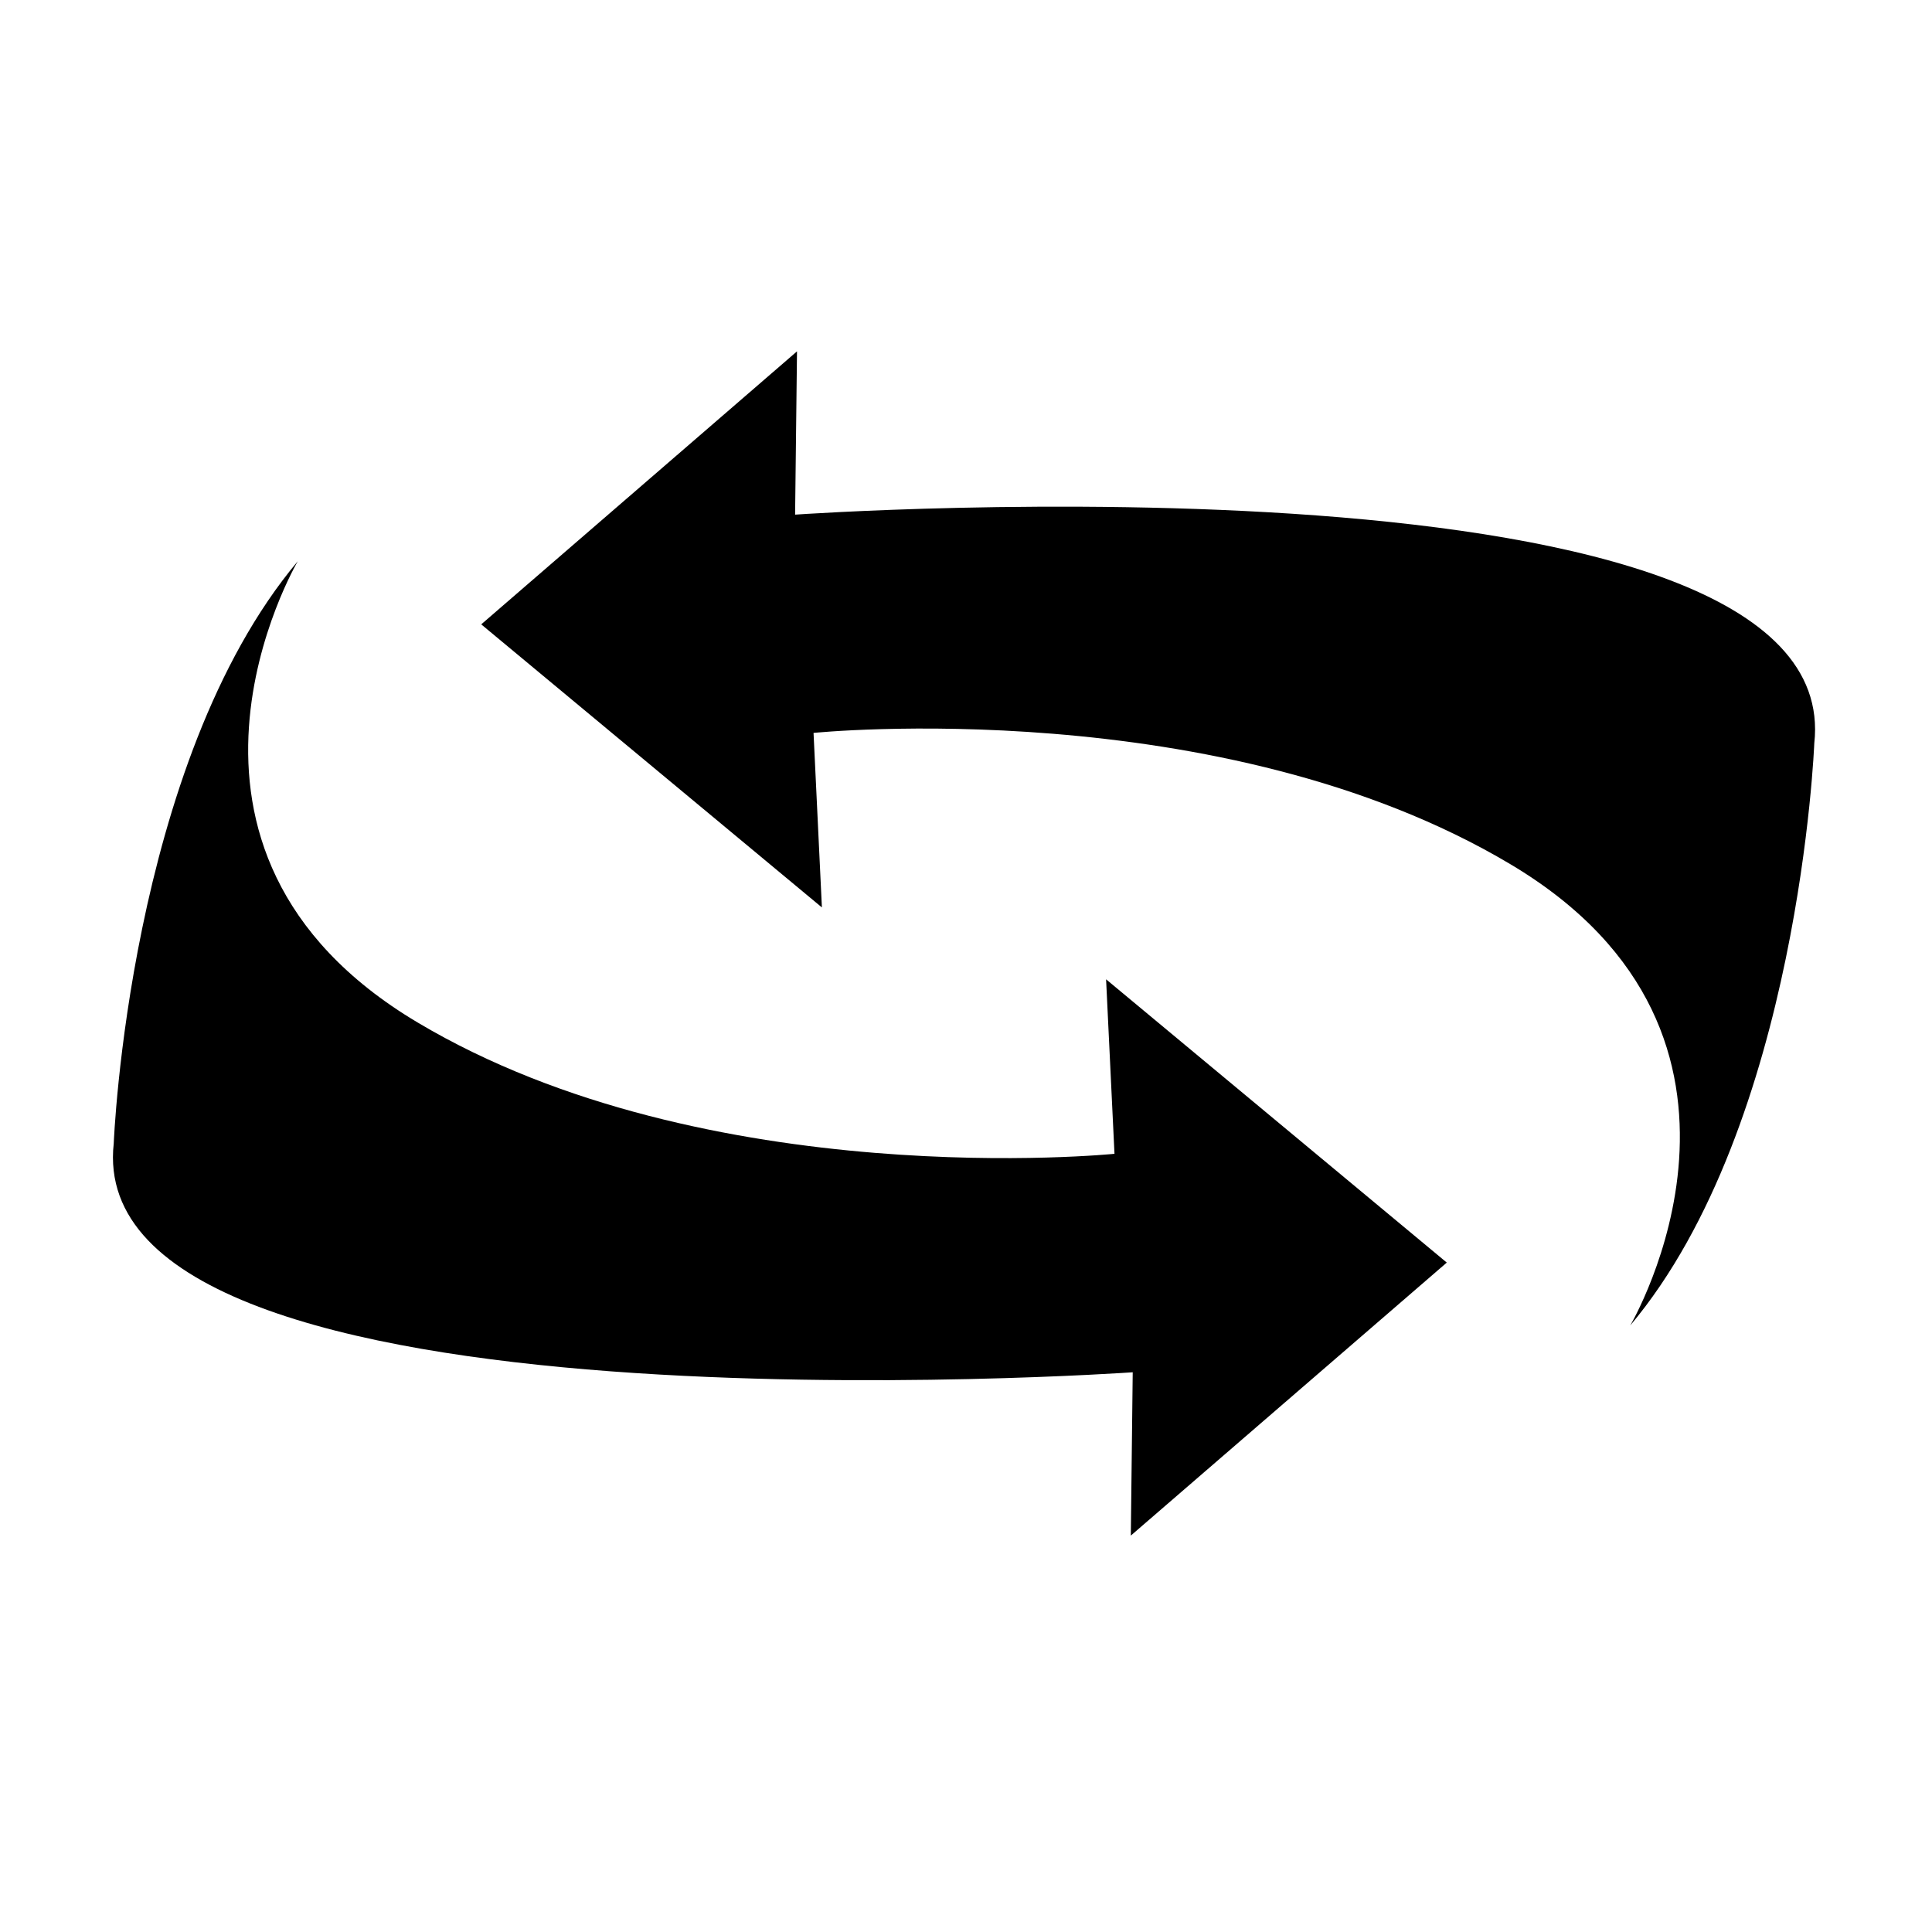
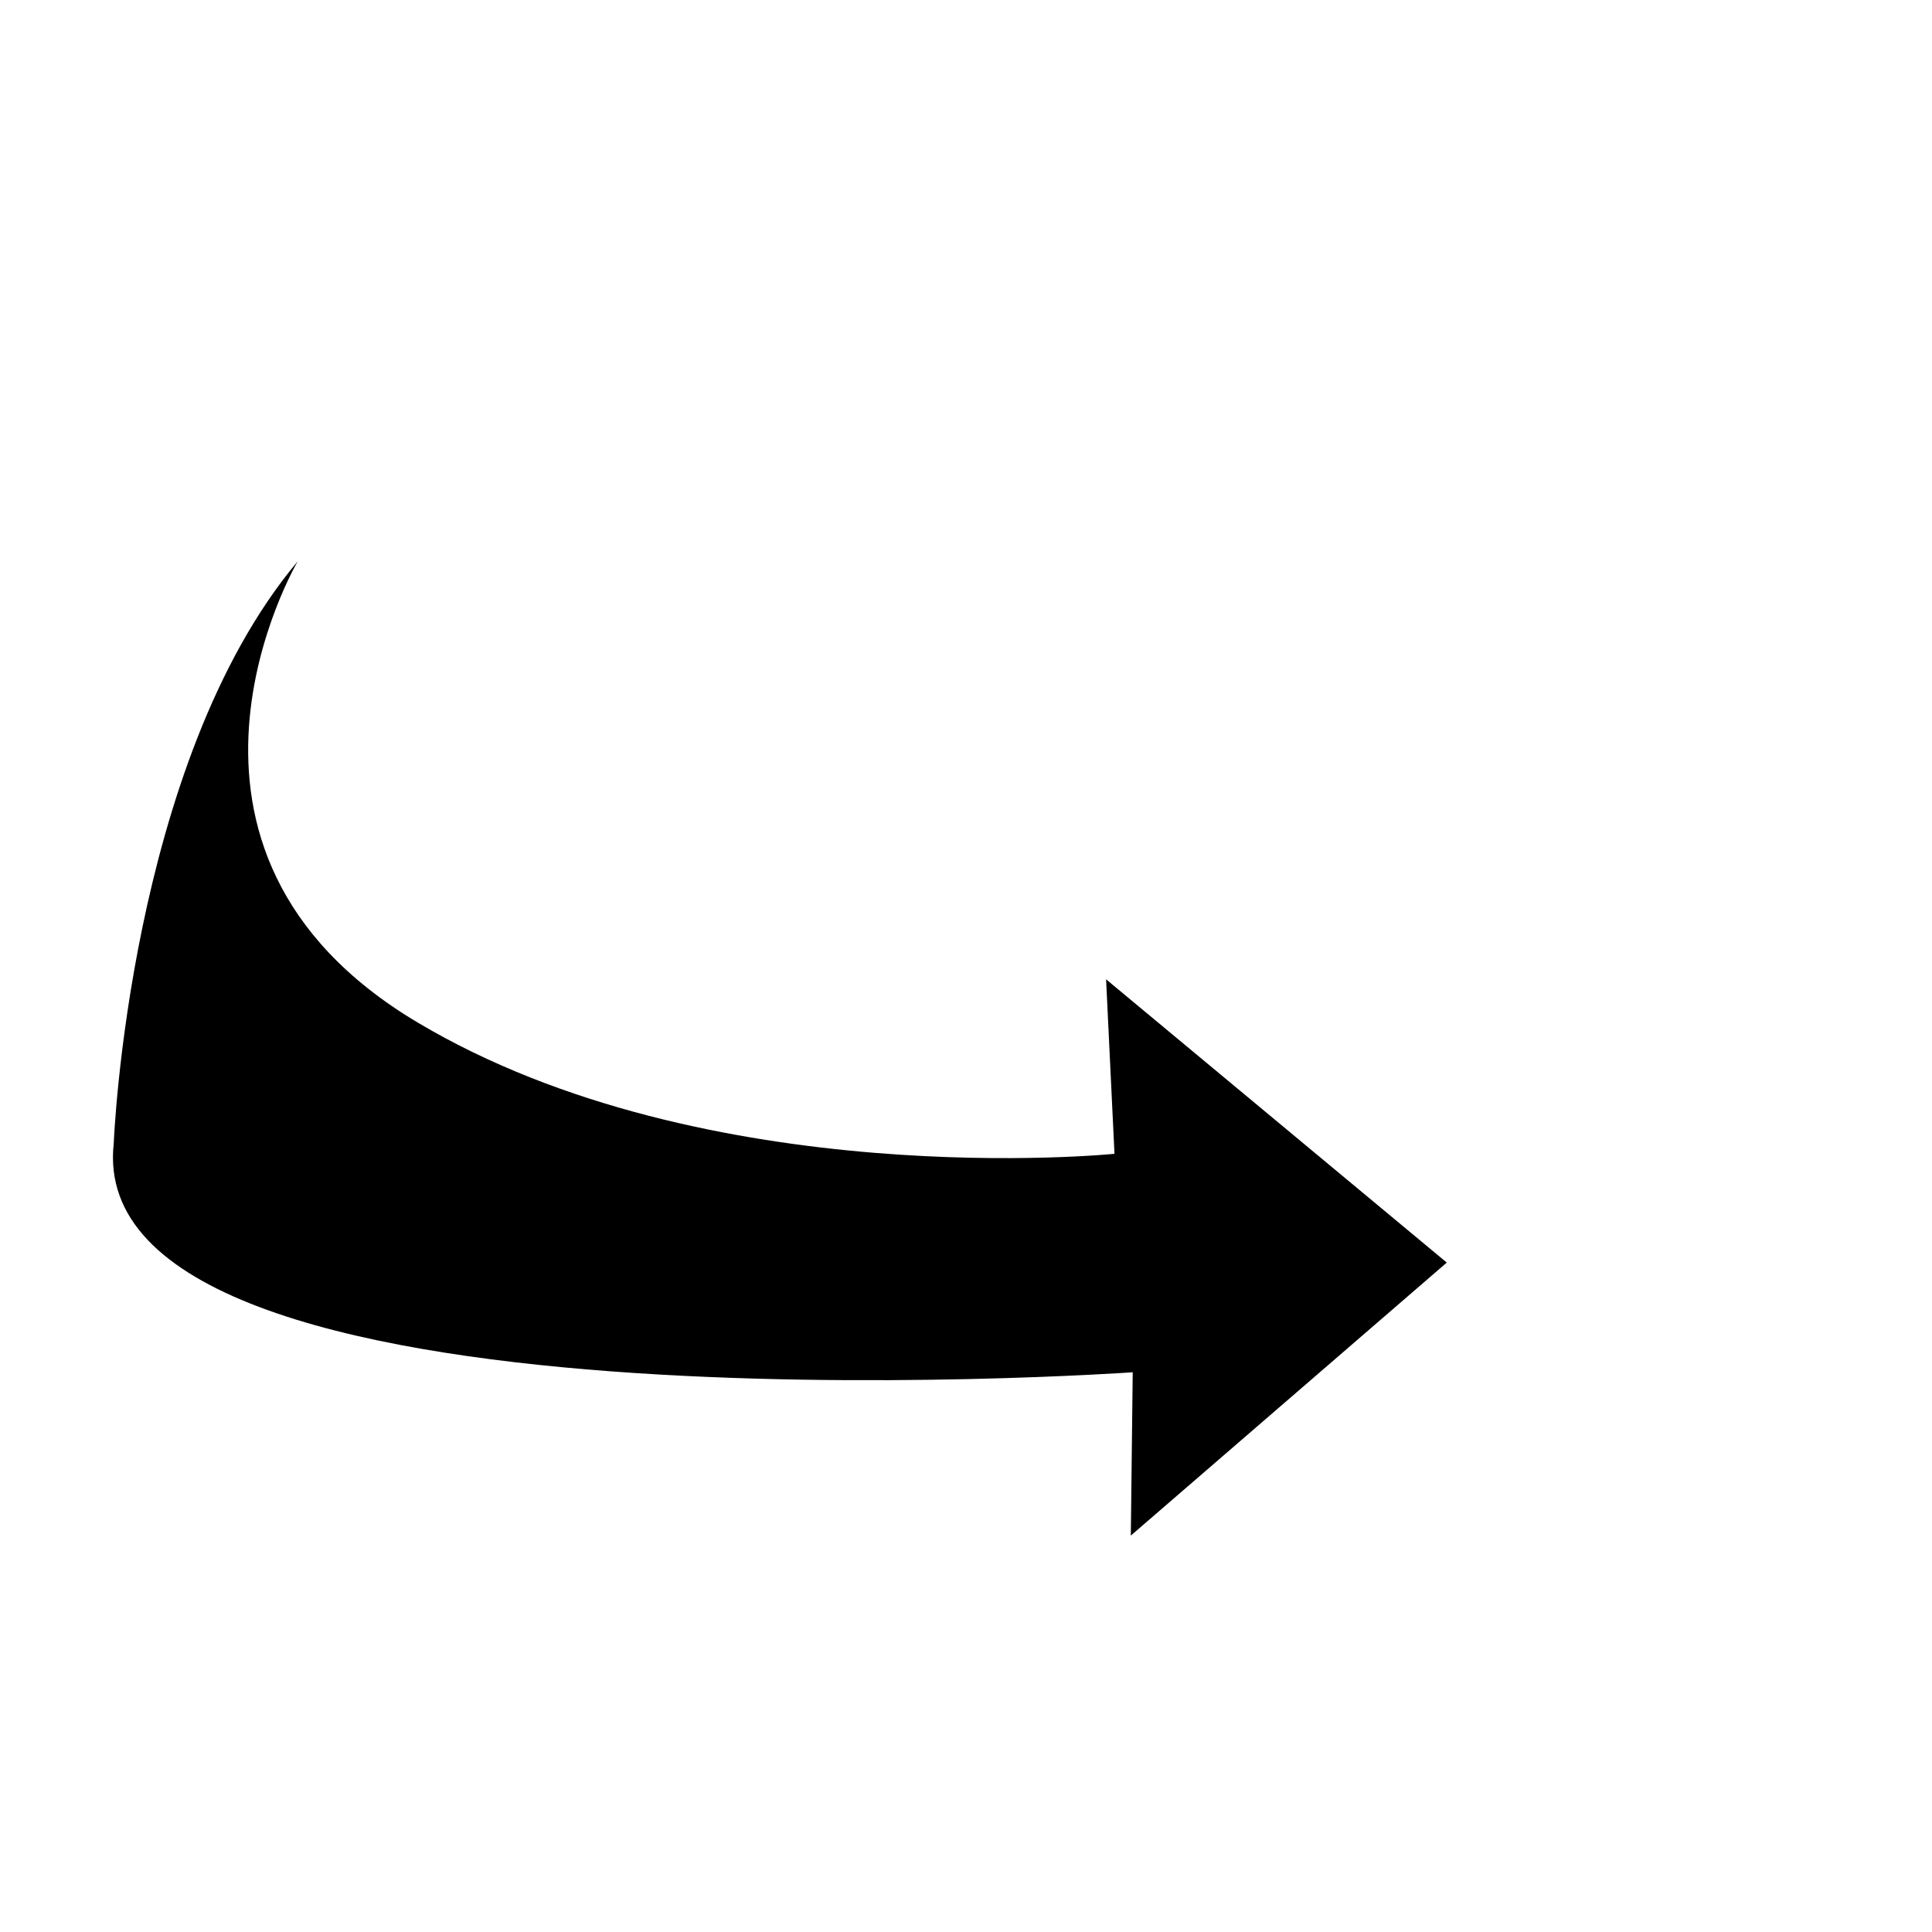
<svg xmlns="http://www.w3.org/2000/svg" fill="#000000" width="800px" height="800px" version="1.1" viewBox="144 144 512 512">
  <g>
    <path d="m439.35 449.77s-107.87 10.934-184.7-34.812c-76.832-45.746-31.738-122.22-31.738-122.22-44.84 53.402-48.77 154.27-48.77 154.27-8.918 80.207 270.04 60.66 270.04 60.66l-0.504 43.277 83.734-72.348-90.289-75.07z" />
-     <path d="m354.71 280.39 0.504-43.277-83.684 72.348 90.281 75.016-2.215-46.25s107.87-10.984 184.7 34.812c76.832 45.746 31.738 122.22 31.738 122.22 44.84-53.402 48.77-154.27 48.77-154.27 8.918-80.203-270.09-60.605-270.09-60.605z" />
  </g>
</svg>